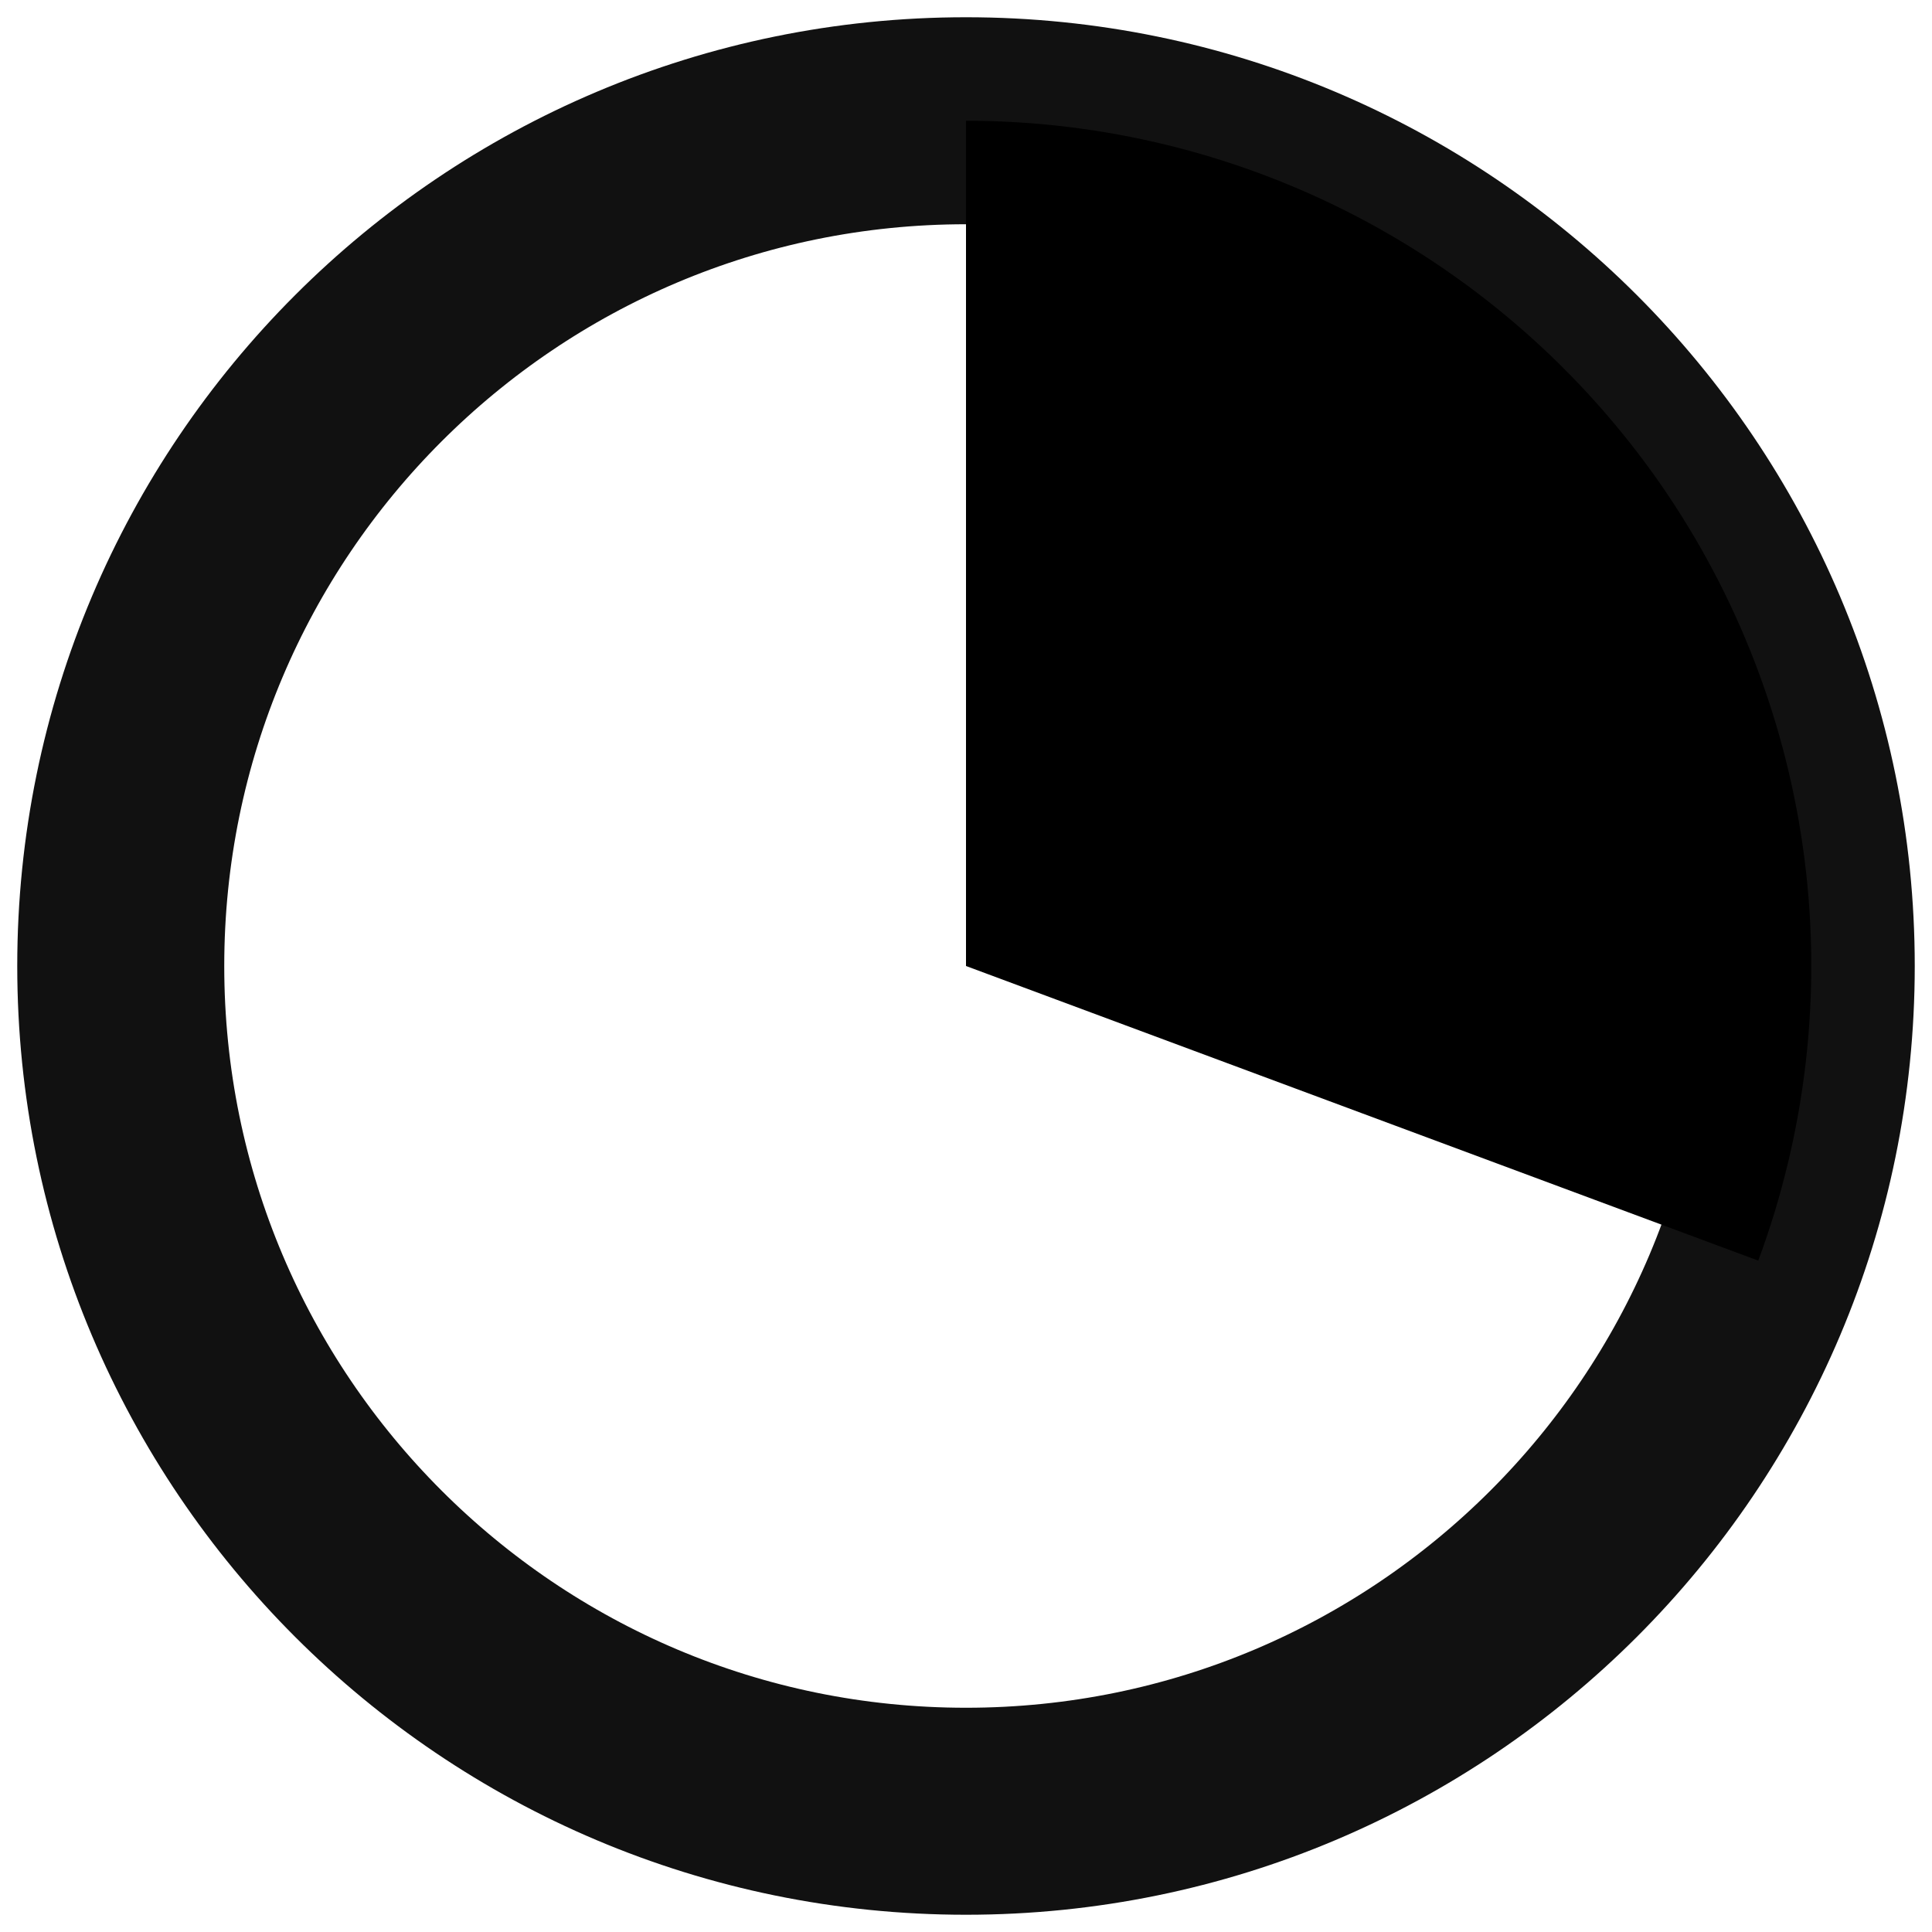
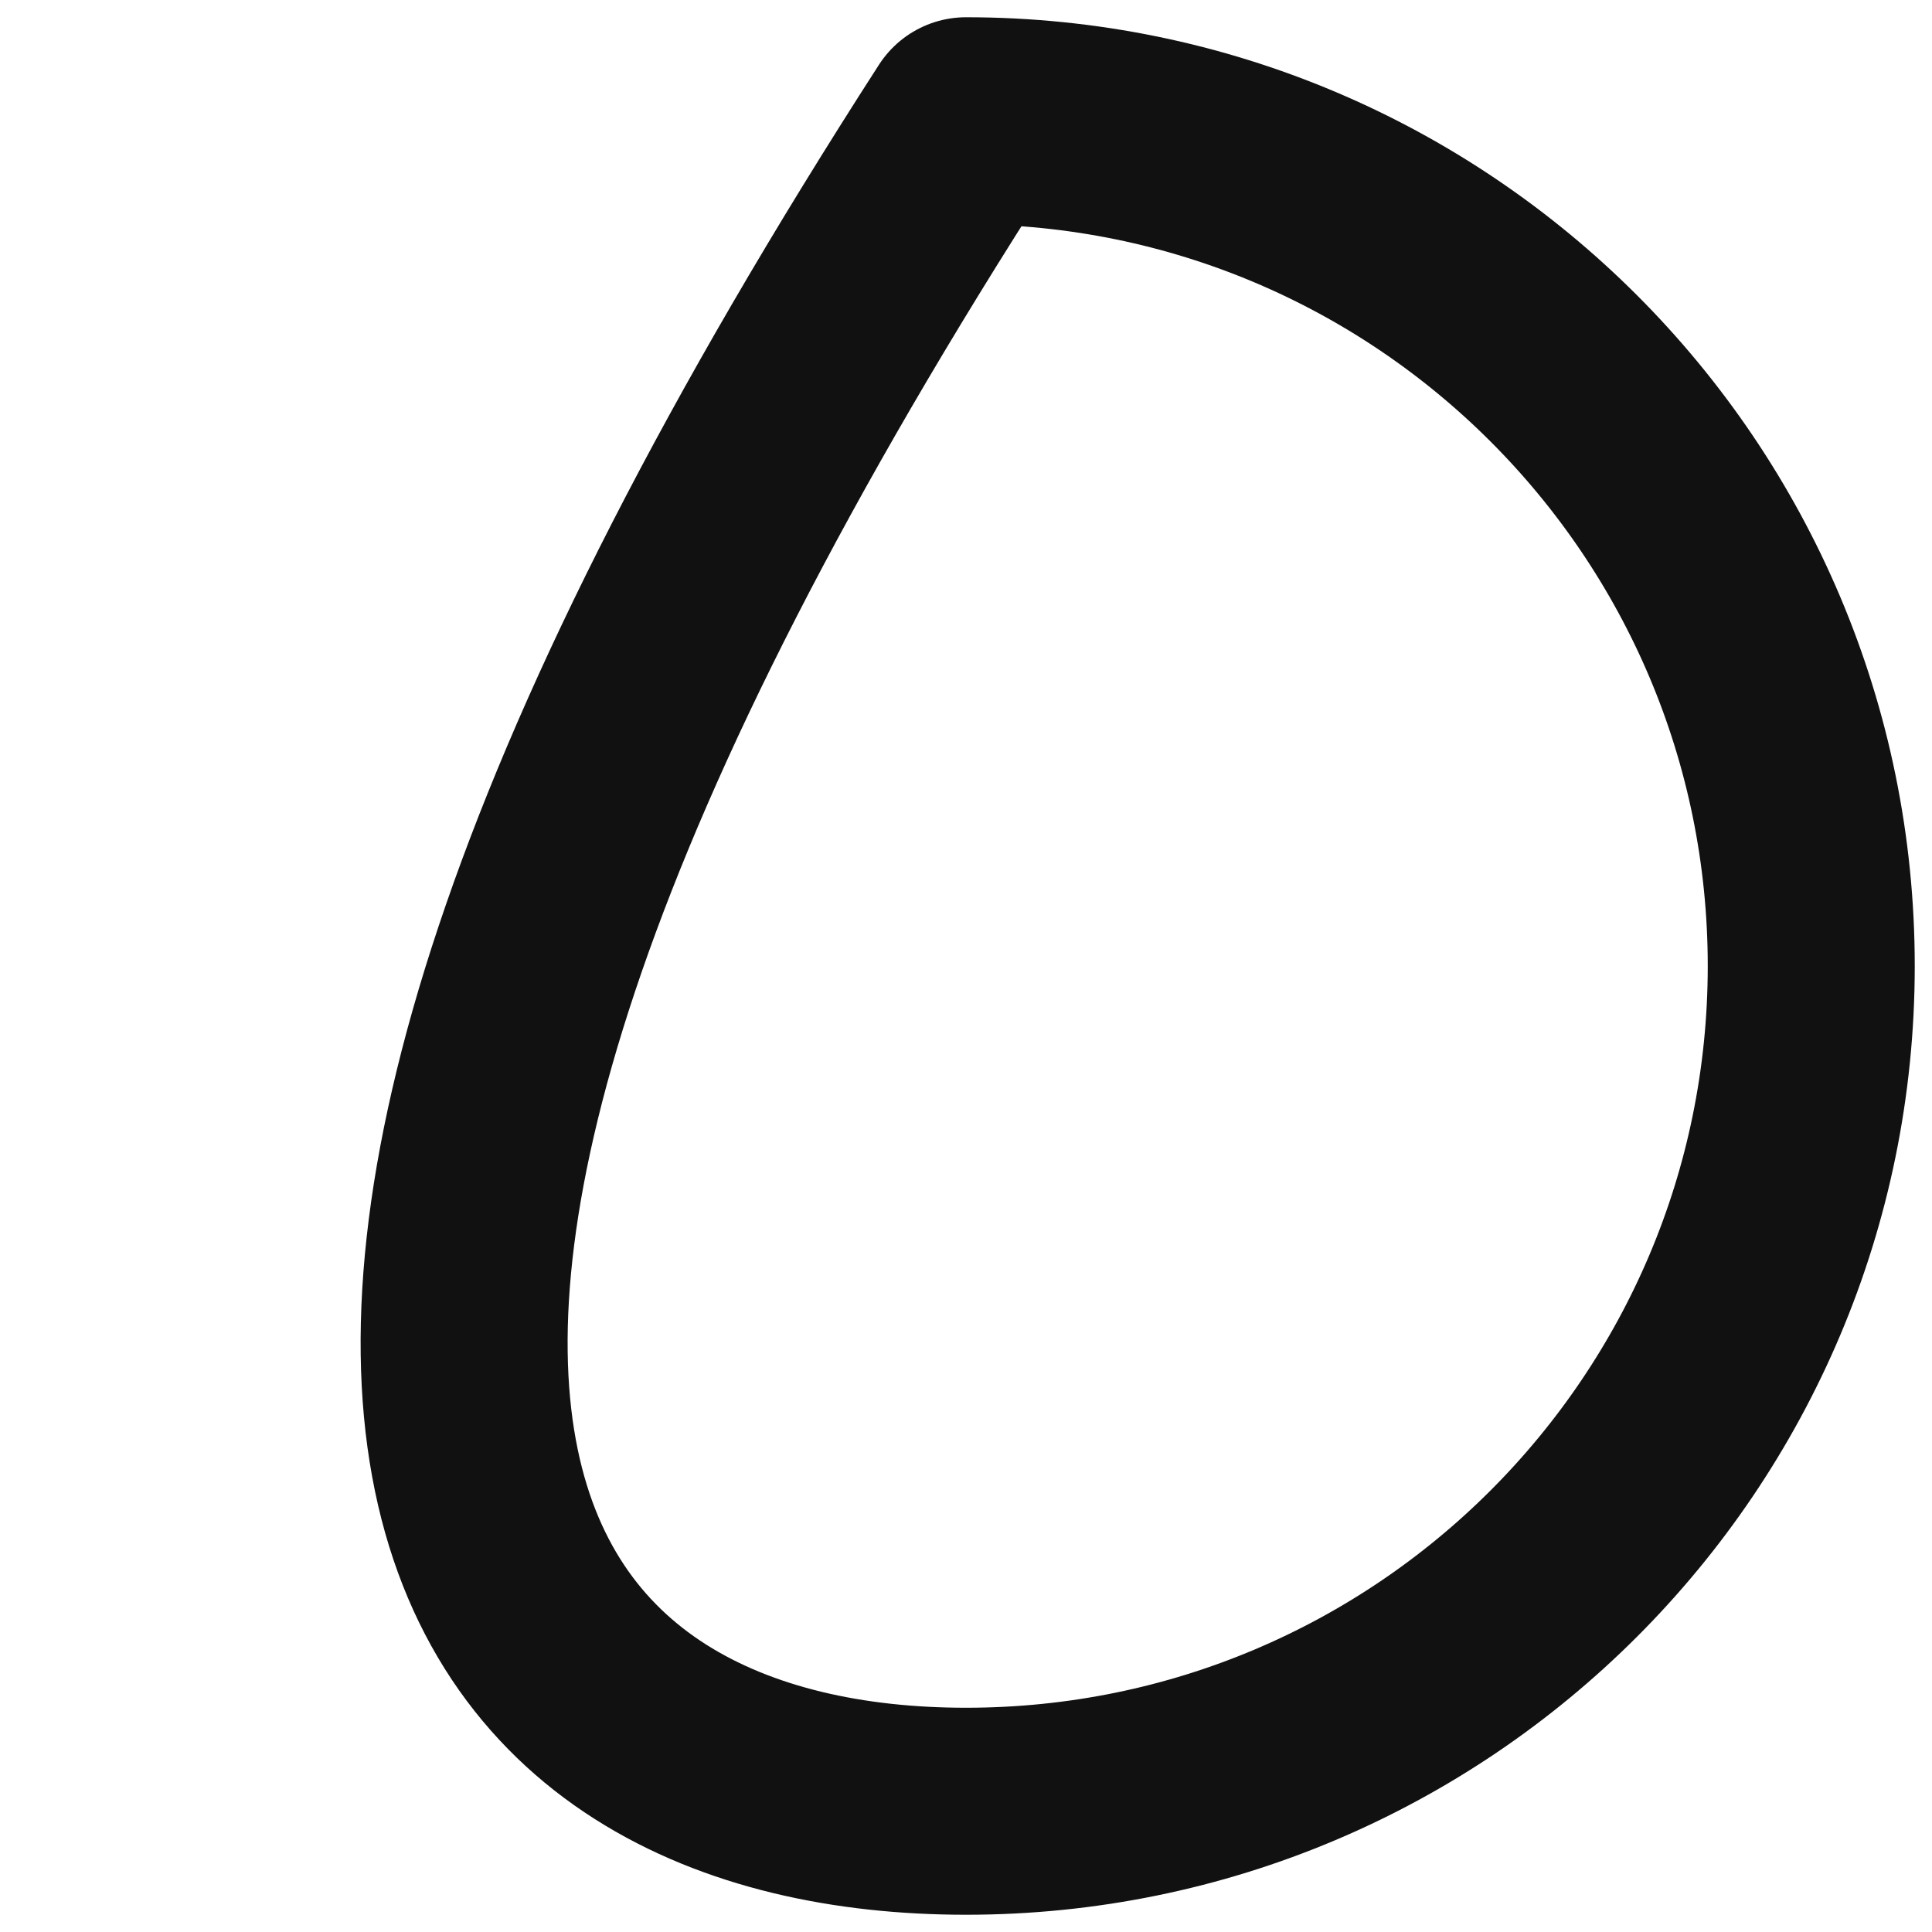
<svg xmlns="http://www.w3.org/2000/svg" width="14" height="14" viewBox="0 0 14 14" fill="none">
-   <path d="M7 13.125C10.383 13.125 13.125 10.383 13.125 7C13.125 3.617 10.383 0.875 7 0.875C3.617 0.875 0.875 3.617 0.875 7C0.875 10.383 3.617 13.125 7 13.125Z" stroke="#111111" stroke-width="1.5" stroke-miterlimit="10" stroke-linecap="round" stroke-linejoin="round" />
-   <path d="M7 0.875C7.988 0.875 8.962 1.114 9.838 1.572C10.713 2.03 11.465 2.693 12.03 3.504C12.594 4.316 12.953 5.252 13.077 6.232C13.201 7.213 13.085 8.208 12.741 9.135L7 7V0.875Z" fill="black" />
+   <path d="M7 13.125C10.383 13.125 13.125 10.383 13.125 7C13.125 3.617 10.383 0.875 7 0.875C0.875 10.383 3.617 13.125 7 13.125Z" stroke="#111111" stroke-width="1.5" stroke-miterlimit="10" stroke-linecap="round" stroke-linejoin="round" />
</svg>